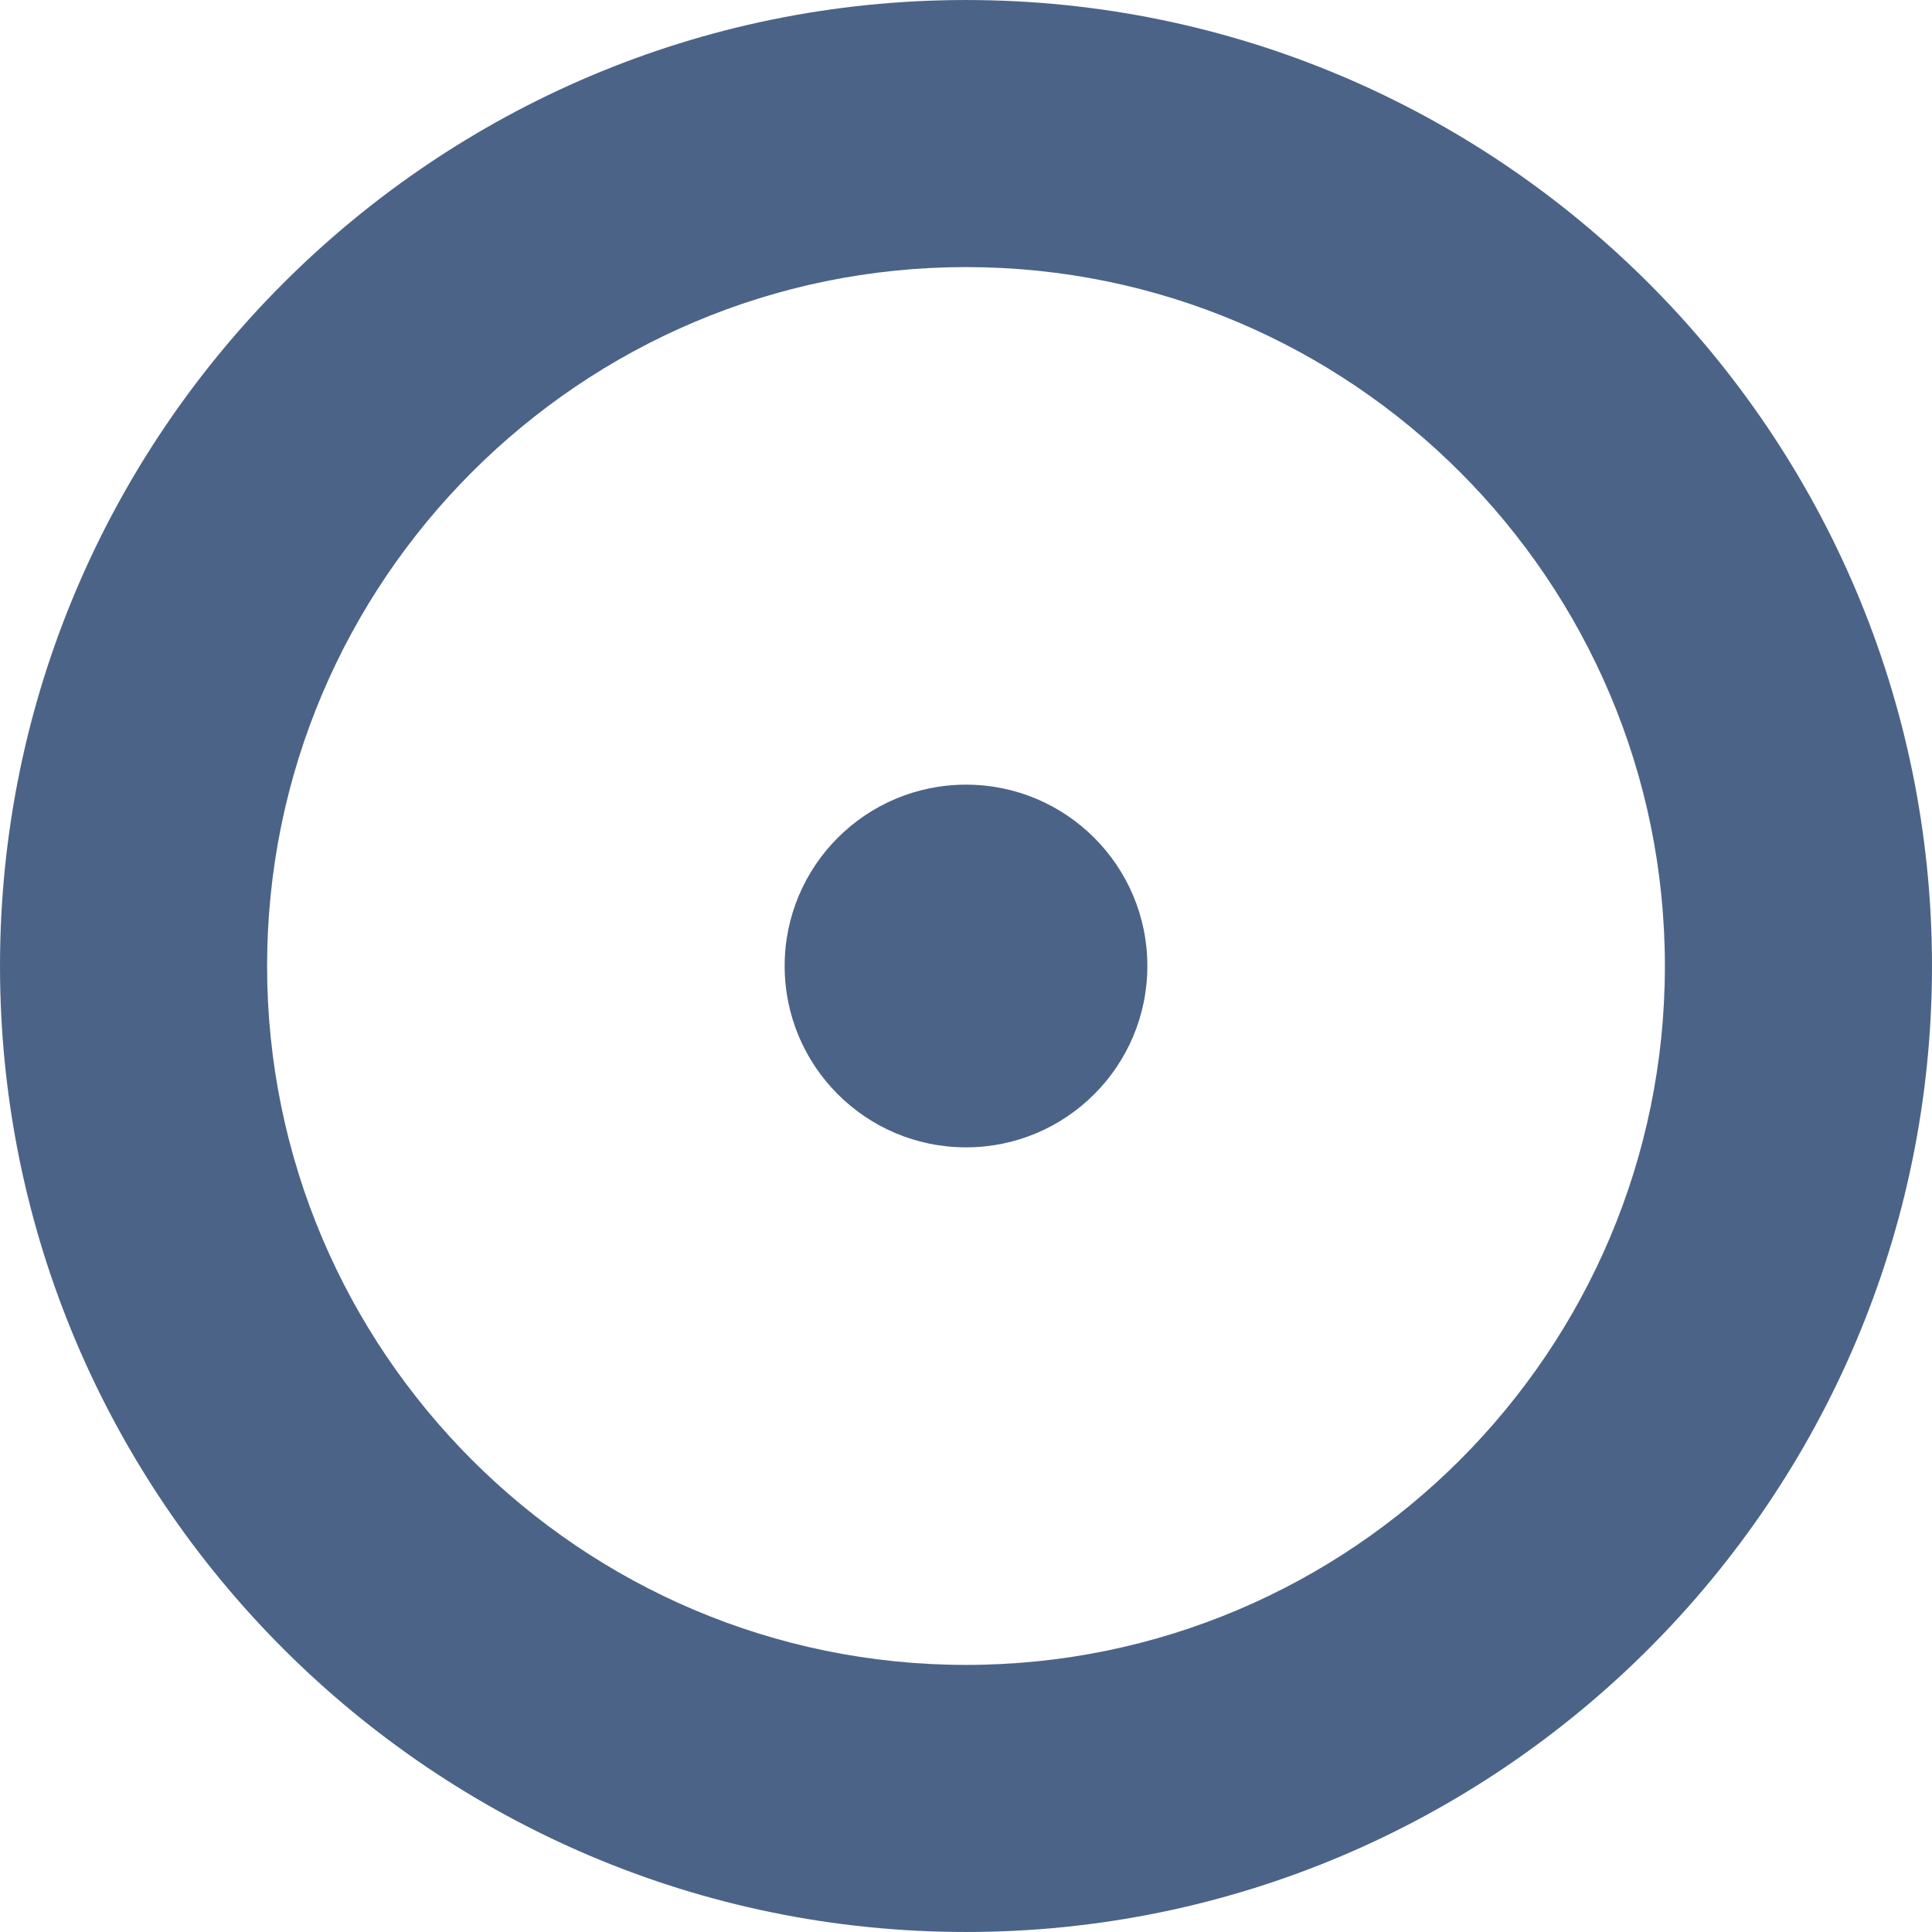
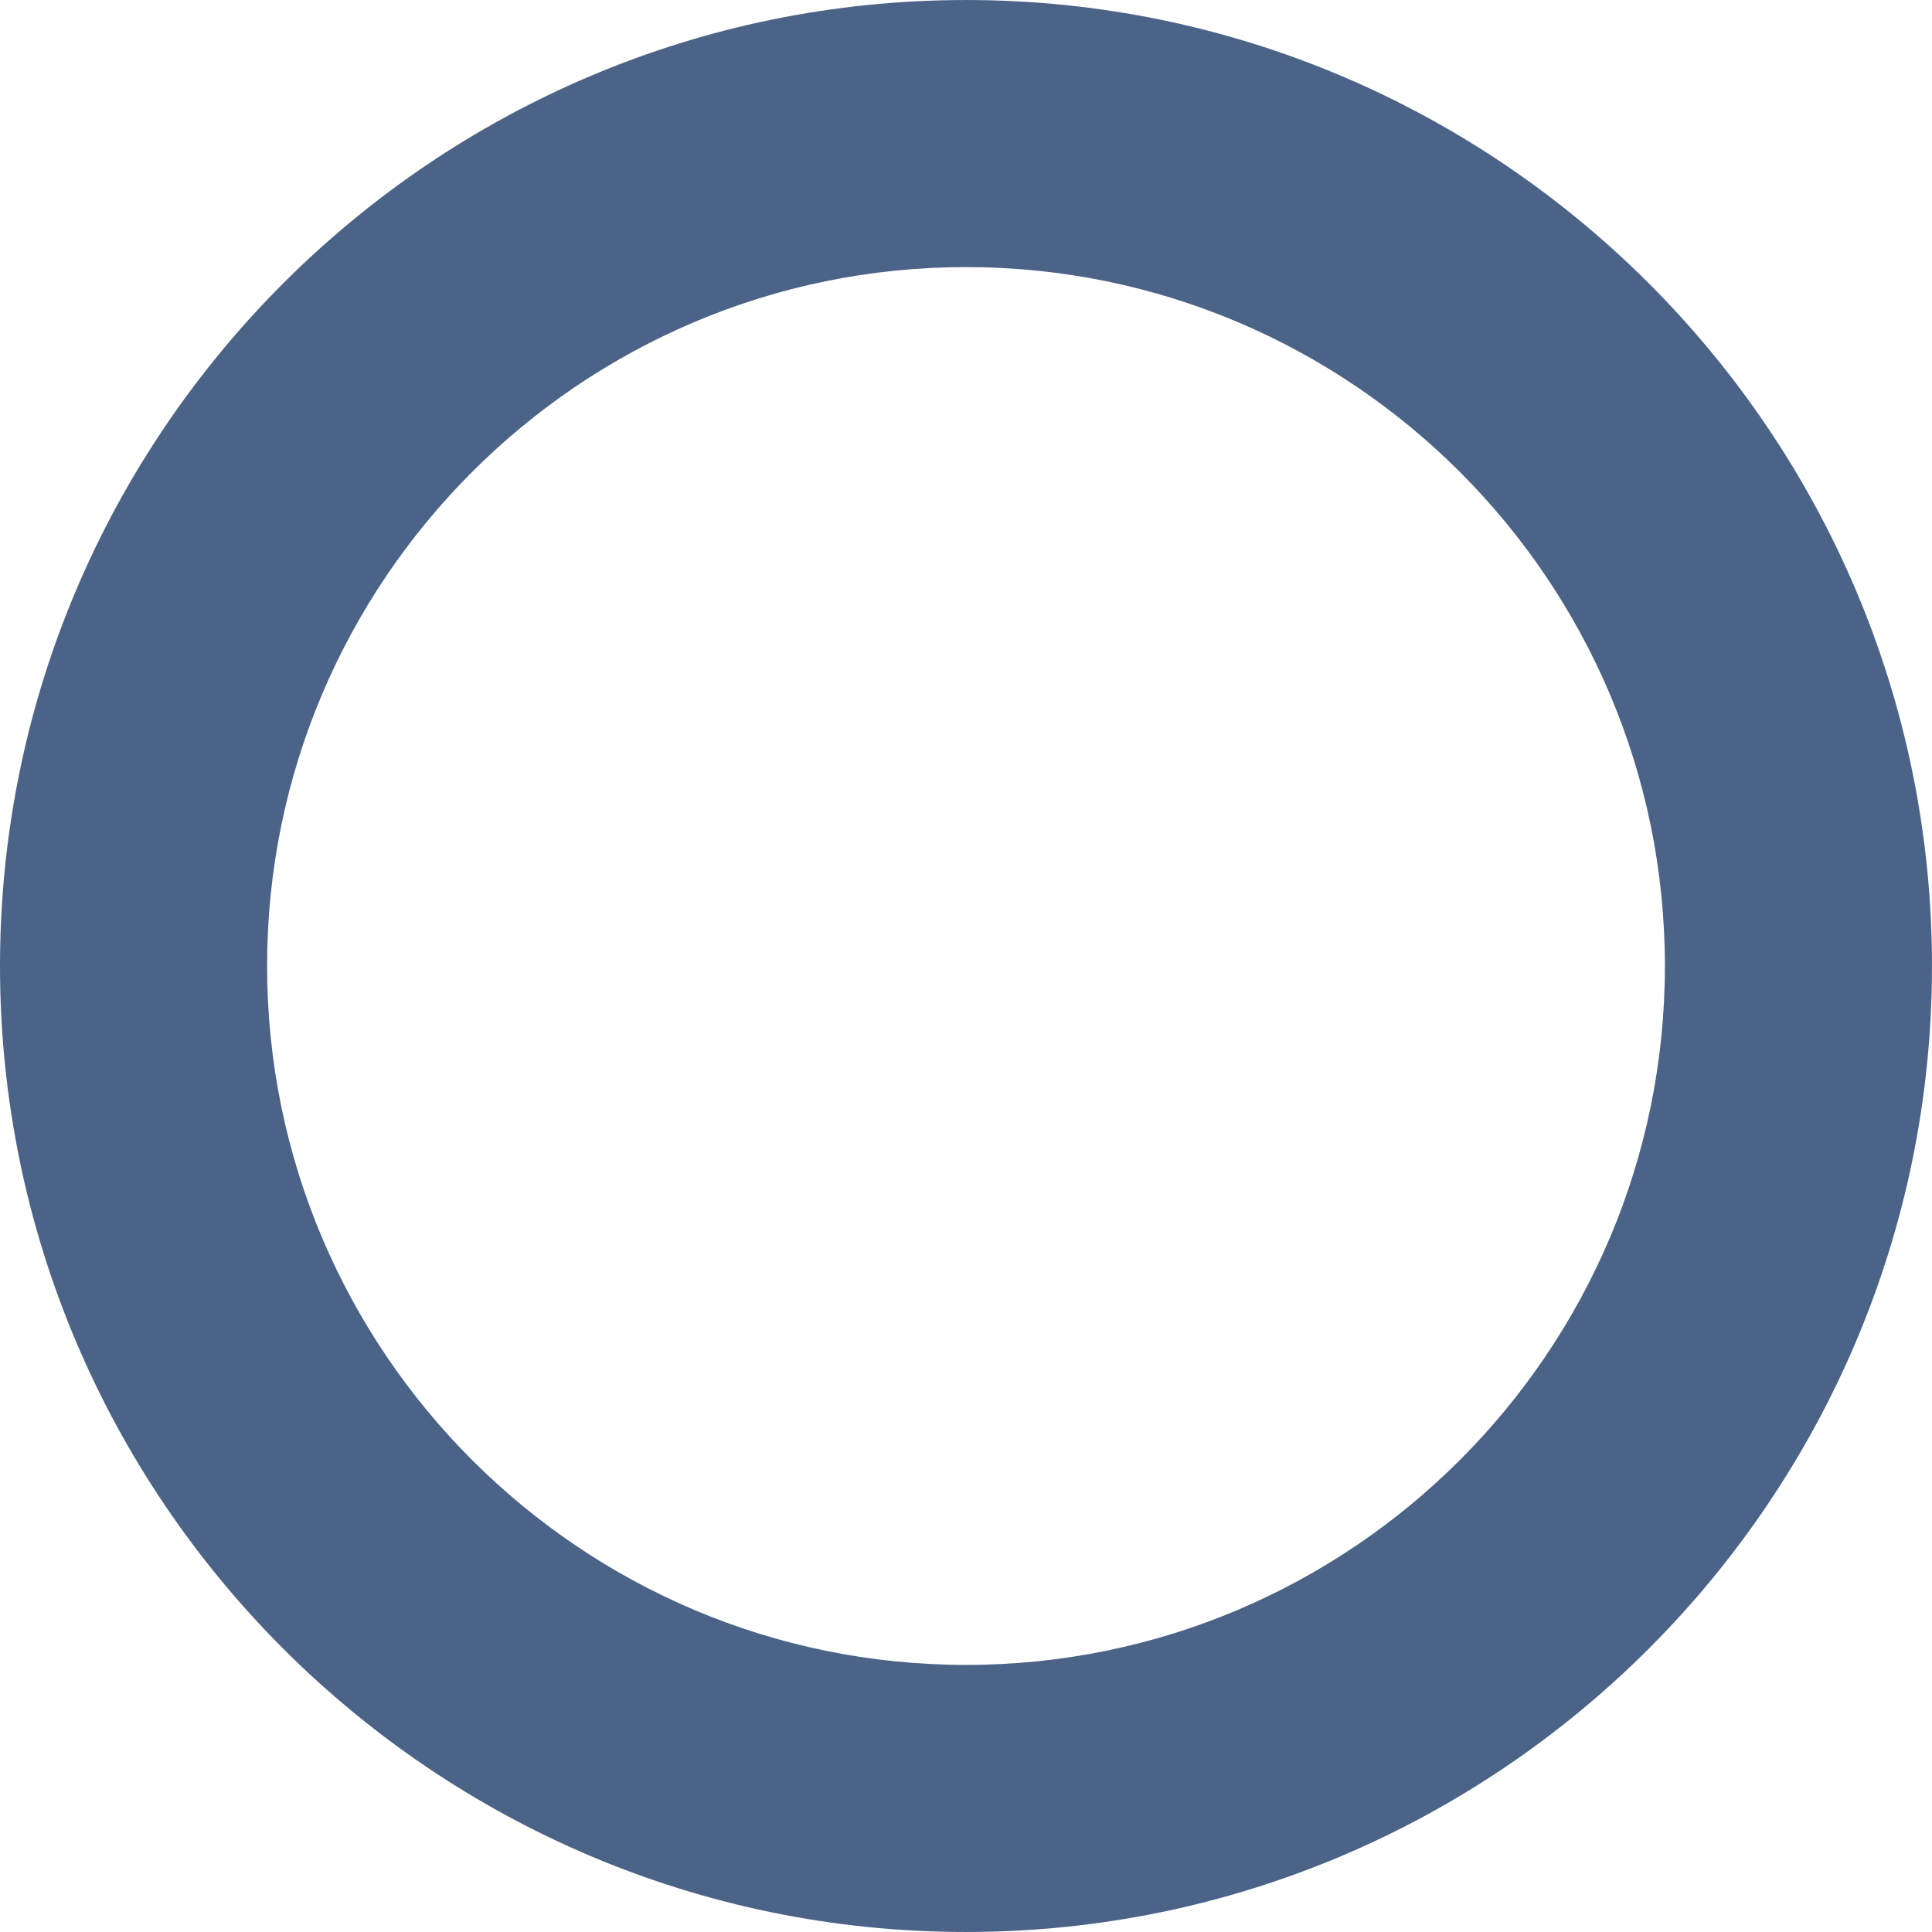
<svg xmlns="http://www.w3.org/2000/svg" version="1.1" width="512" height="512" x="0" y="0" viewBox="0 0 496.77 496.77" style="enable-background:new 0 0 512 512" xml:space="preserve" class="">
  <g>
    <g>
      <g>
-         <path d="M248.386,0.003C111.425,0.003,0,111.428,0,248.385c0,136.958,111.425,248.382,248.386,248.382    c136.958,0,248.383-111.424,248.383-248.381C496.77,111.428,385.344,0.003,248.386,0.003z M248.386,428.093    c-99.091,0-179.708-80.617-179.708-179.708S149.295,68.677,248.386,68.677c99.09,0,179.704,80.617,179.704,179.708    S347.473,428.093,248.386,428.093z" fill="#4c6388" data-original="#000000" style="" class="" />
-         <circle cx="248.386" cy="248.385" r="46.63" fill="#4c6388" data-original="#000000" style="" class="" />
+         <path d="M248.386,0.003C111.425,0.003,0,111.428,0,248.385c0,136.958,111.425,248.382,248.386,248.382    c136.958,0,248.383-111.424,248.383-248.381C496.77,111.428,385.344,0.003,248.386,0.003z M248.386,428.093    c-99.091,0-179.708-80.617-179.708-179.708S149.295,68.677,248.386,68.677c99.09,0,179.704,80.617,179.704,179.708    S347.473,428.093,248.386,428.093" fill="#4c6388" data-original="#000000" style="" class="" />
      </g>
    </g>
    <g>
</g>
    <g>
</g>
    <g>
</g>
    <g>
</g>
    <g>
</g>
    <g>
</g>
    <g>
</g>
    <g>
</g>
    <g>
</g>
    <g>
</g>
    <g>
</g>
    <g>
</g>
    <g>
</g>
    <g>
</g>
    <g>
</g>
  </g>
</svg>